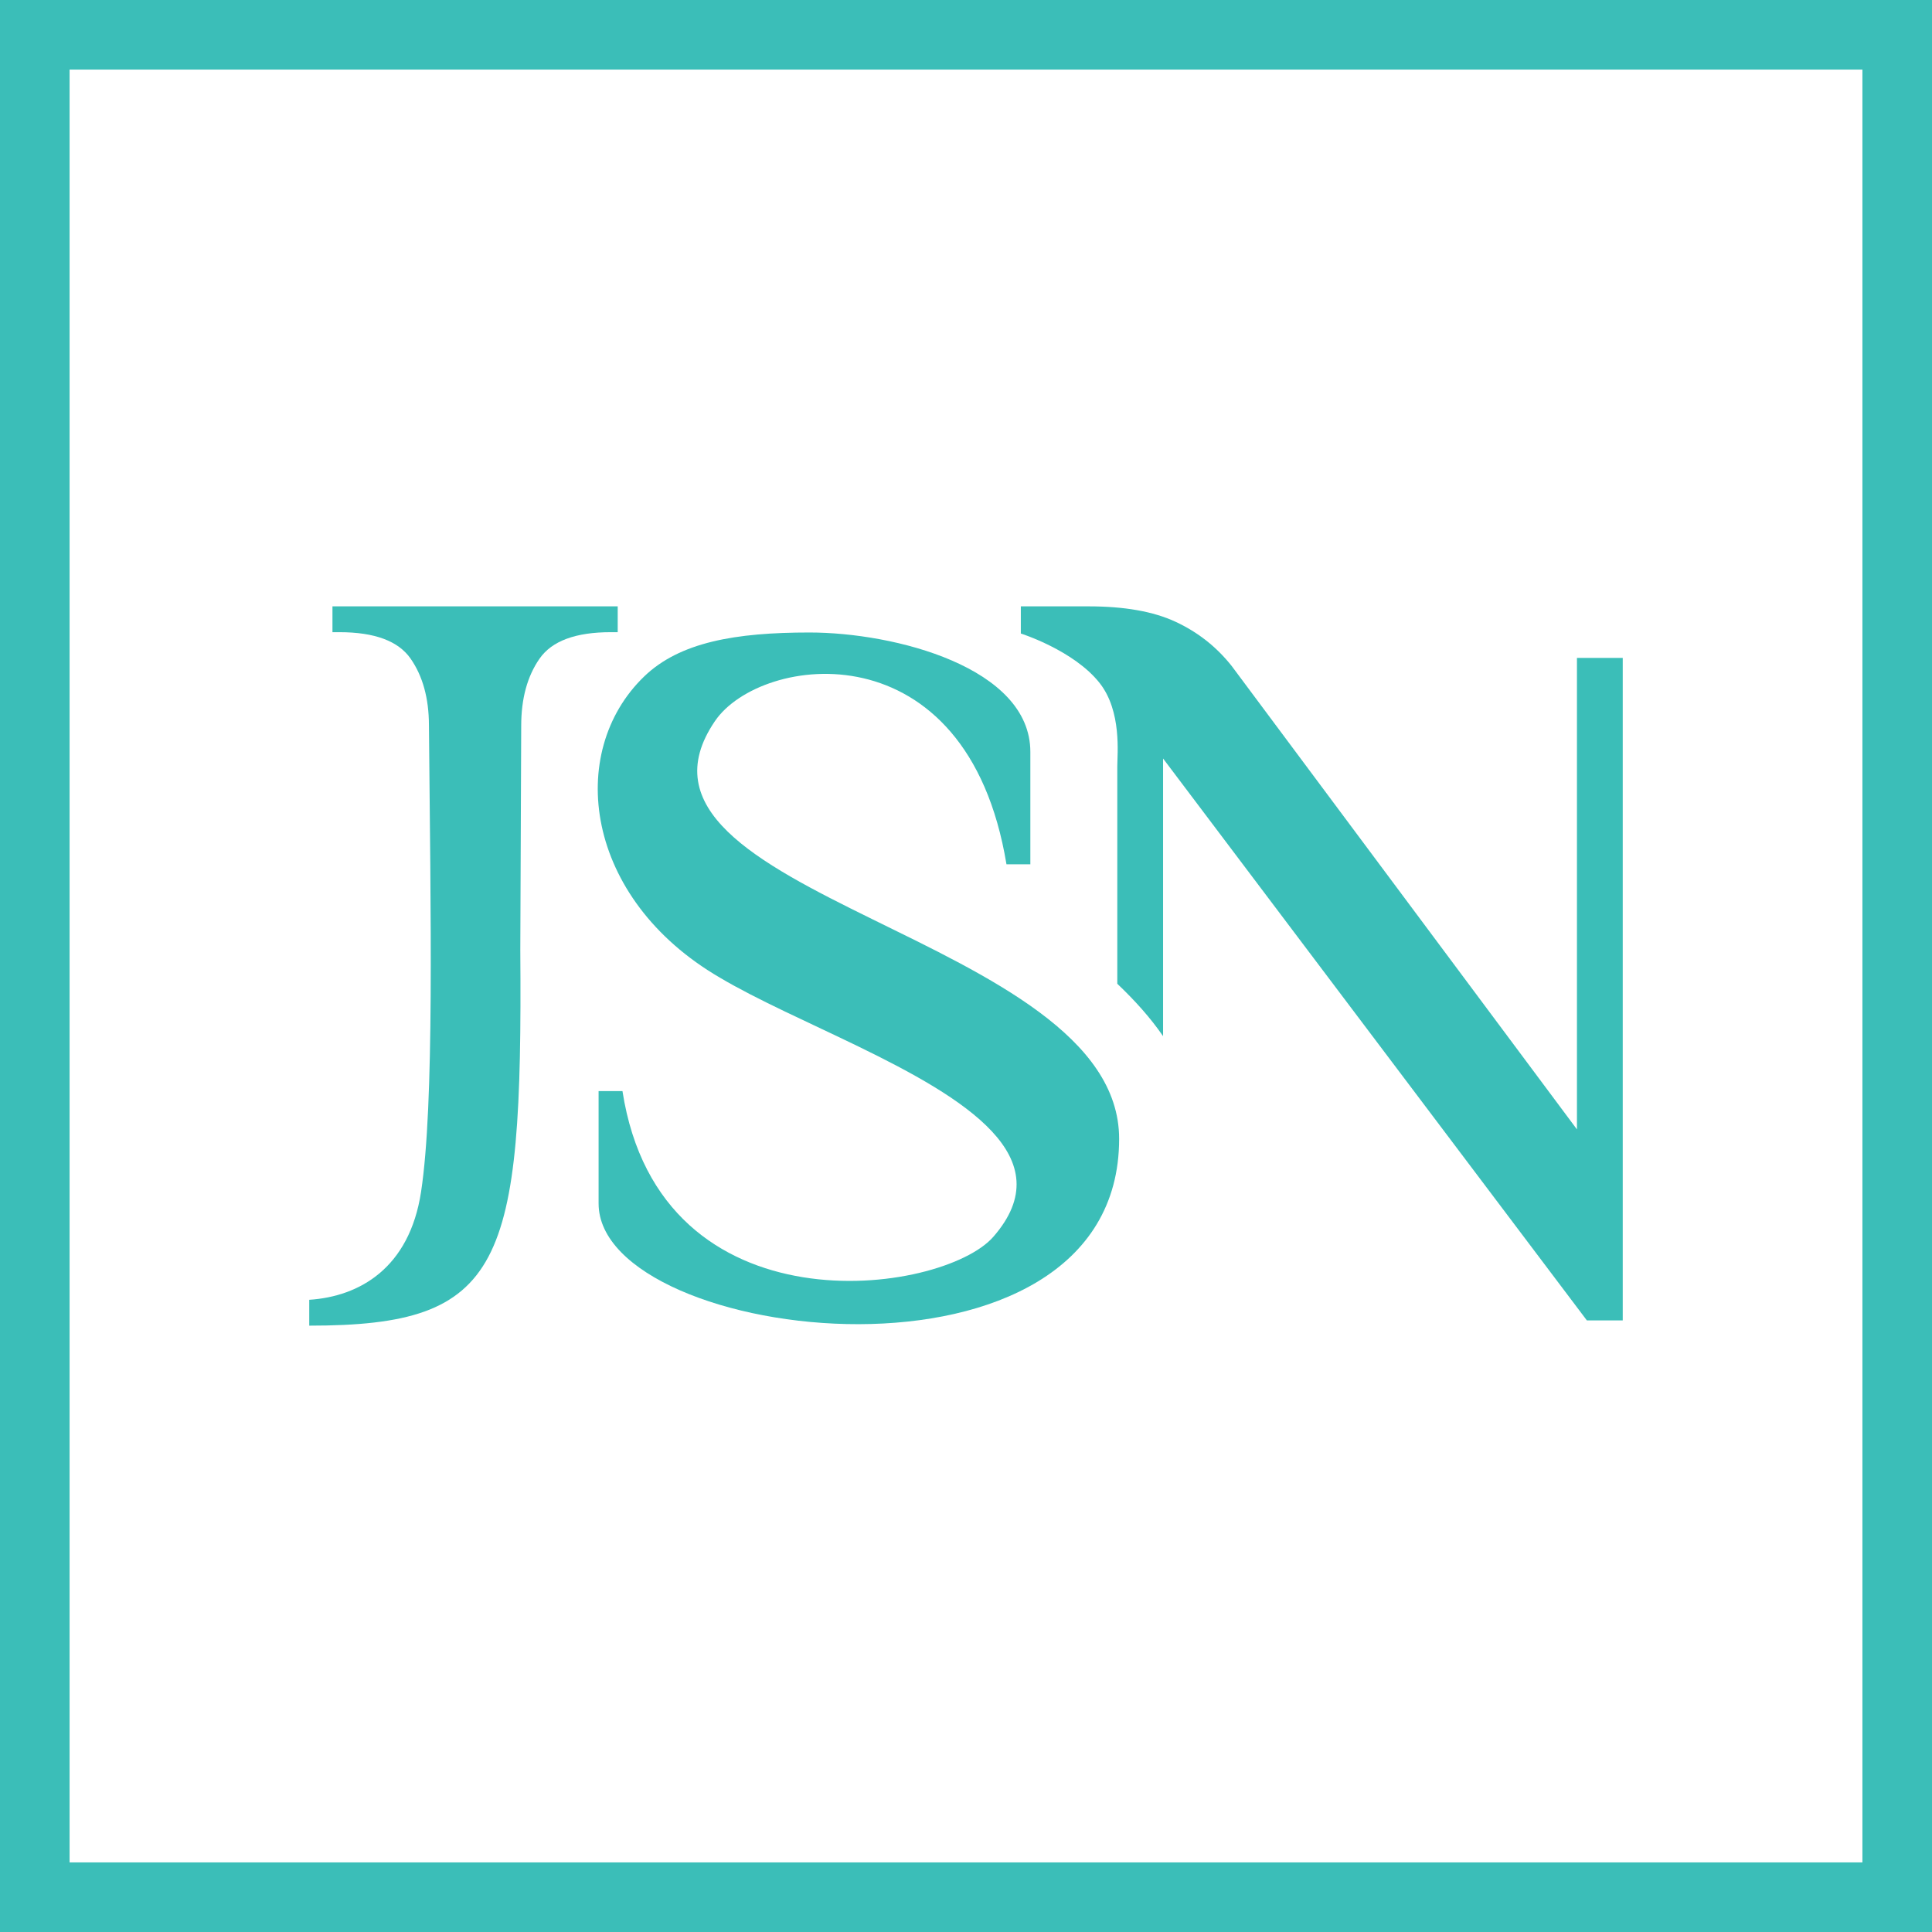
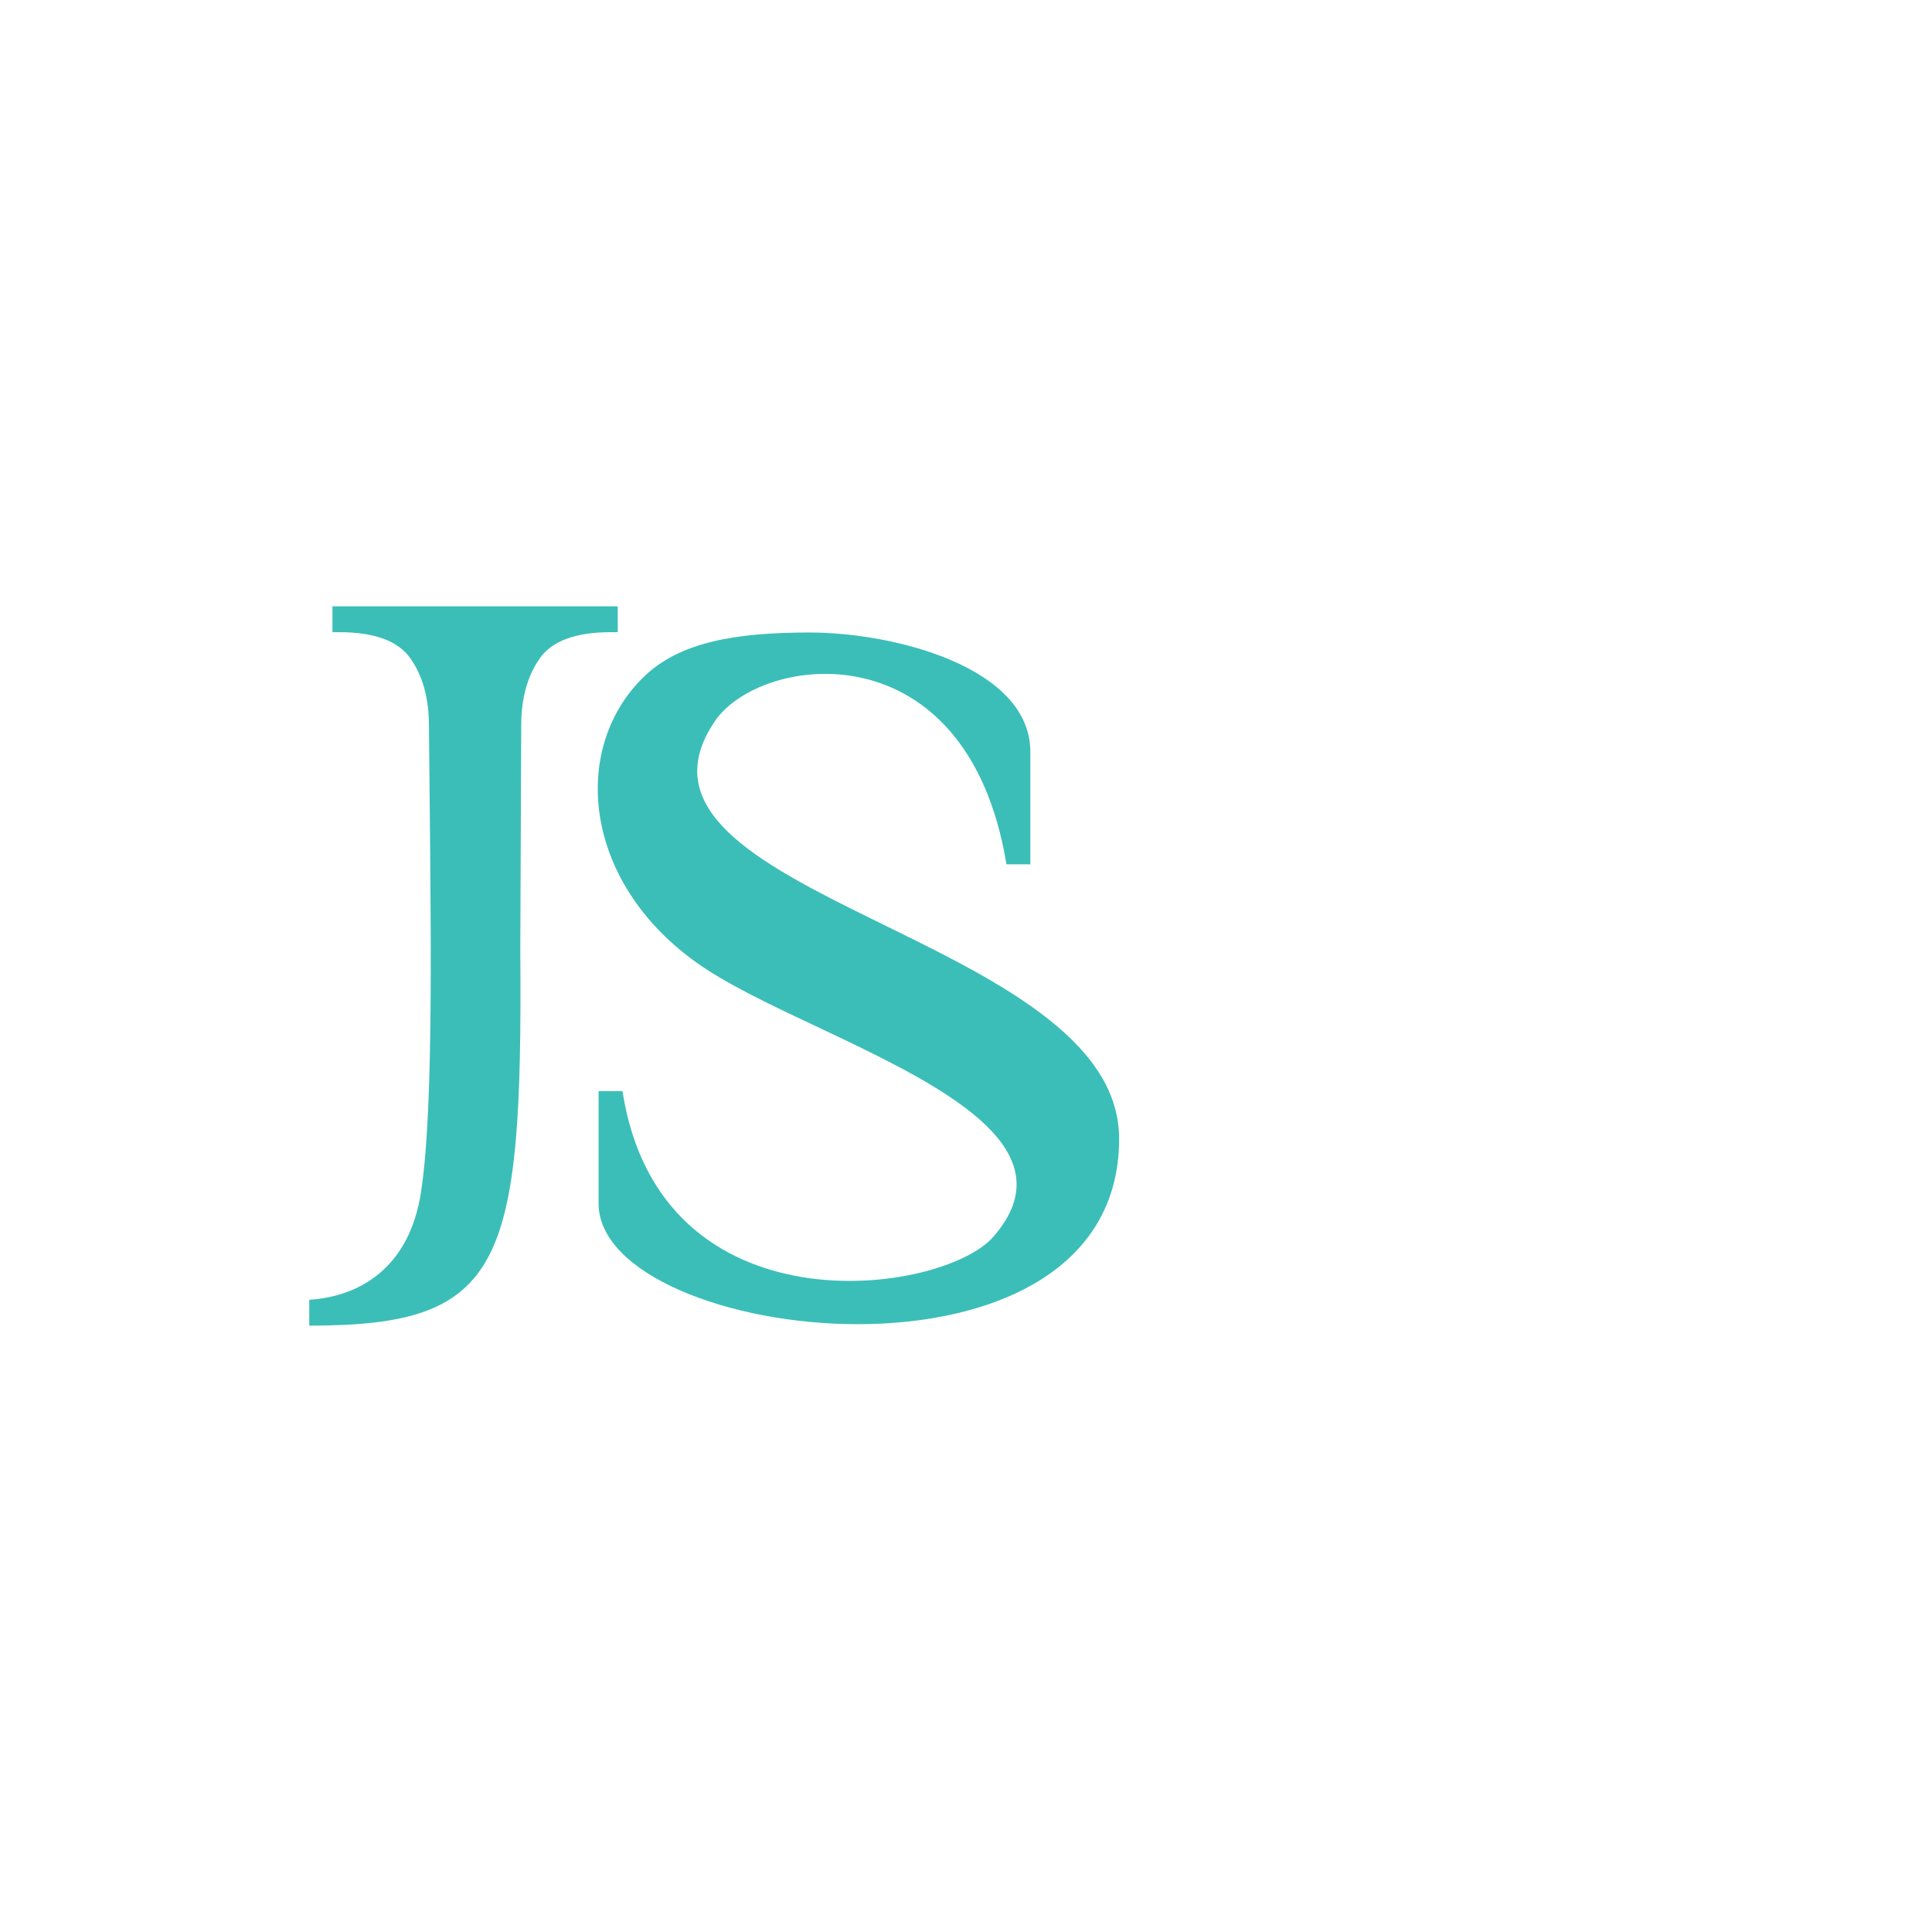
<svg xmlns="http://www.w3.org/2000/svg" id="Layer_1" data-name="Layer 1" viewBox="0 0 222.121 222.121">
-   <path d="M214.121,214.12H8V7.999H214.121V214.12ZM222.121,0H0V222.121H222.121V0Z" fill="#3bbeb8" />
  <g>
    <path d="M68.82,138.368v-12.924h2.745c4.351,28.037,36.788,23.443,42.633,16.756,7.979-9.13-3.257-15.931-15.503-21.884-5.7-2.771-11.62-5.358-15.921-7.911-15.613-9.086-17.746-25.921-8.718-34.628,4.103-3.957,10.513-5.059,19.011-5.059,9.771,0,25.391,4.004,25.391,13.725v12.924h-2.745c-4.529-27.403-28.259-24.169-33.511-16.469-6.876,10.085,4.74,16.223,18.075,22.775,13.335,6.552,28.389,13.518,28.389,25.261,0,30.748-59.846,23.591-59.846,7.434" fill="#3bbeb8" />
    <path d="M59.345,69.709h-21.122v2.973h.801c4.041,0,6.765,1.012,8.177,3.032,1.398,2.003,2.102,4.551,2.114,7.639,.197,21.816,.63,43.575-.905,53.67-1.335,8.778-7.094,12.041-12.855,12.413v2.974c22.288,0,24.542-6.701,24.264-43.212l.105-25.765c0-3.125,.706-5.699,2.116-7.719,1.412-2.02,4.137-3.032,8.177-3.032h.801v-2.973h-11.673Z" fill="#3bbeb8" />
-     <path d="M186.565,75.637v76.167h-4.125l-48.722-64.599v31.92c-1.479-2.141-3.22-4.077-5.263-6.022v-24.994c0-1.449,.525-6.323-2.024-9.573-2.967-3.774-9.067-5.701-9.067-5.701v-3.123h7.783c4.115,0,7.452,.584,10.001,1.771,2.559,1.187,4.709,2.88,6.46,5.088l39.694,53.275v-54.209h5.263Z" fill="#3bbeb8" />
  </g>
</svg>